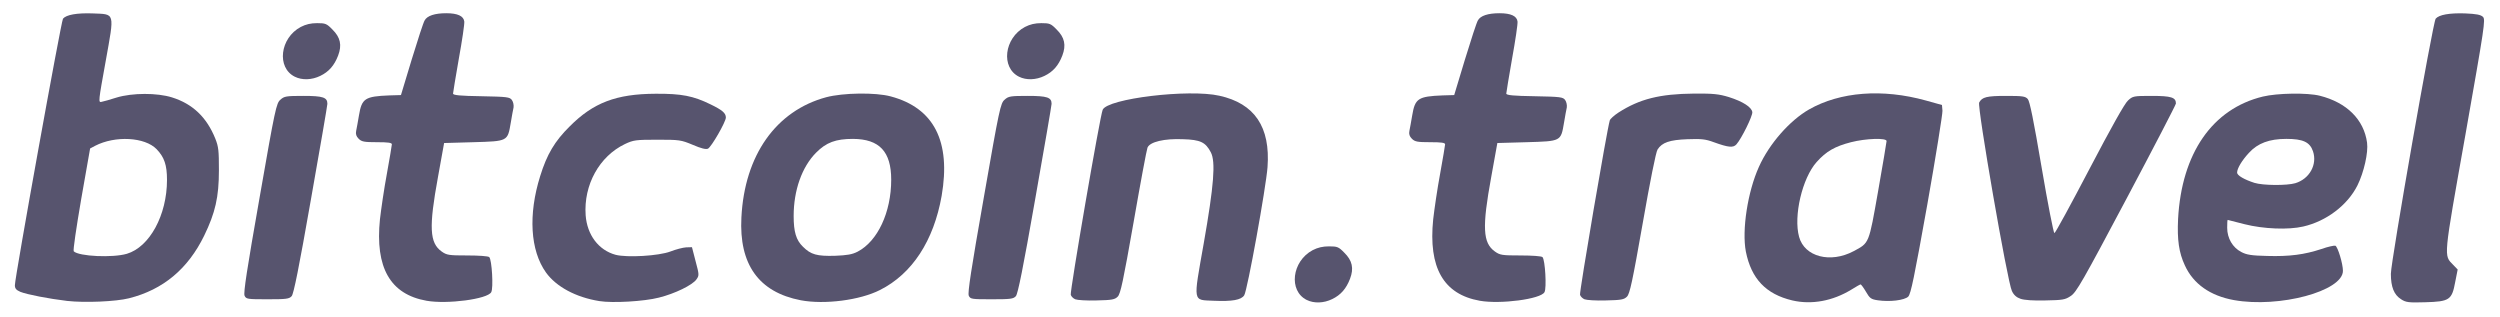
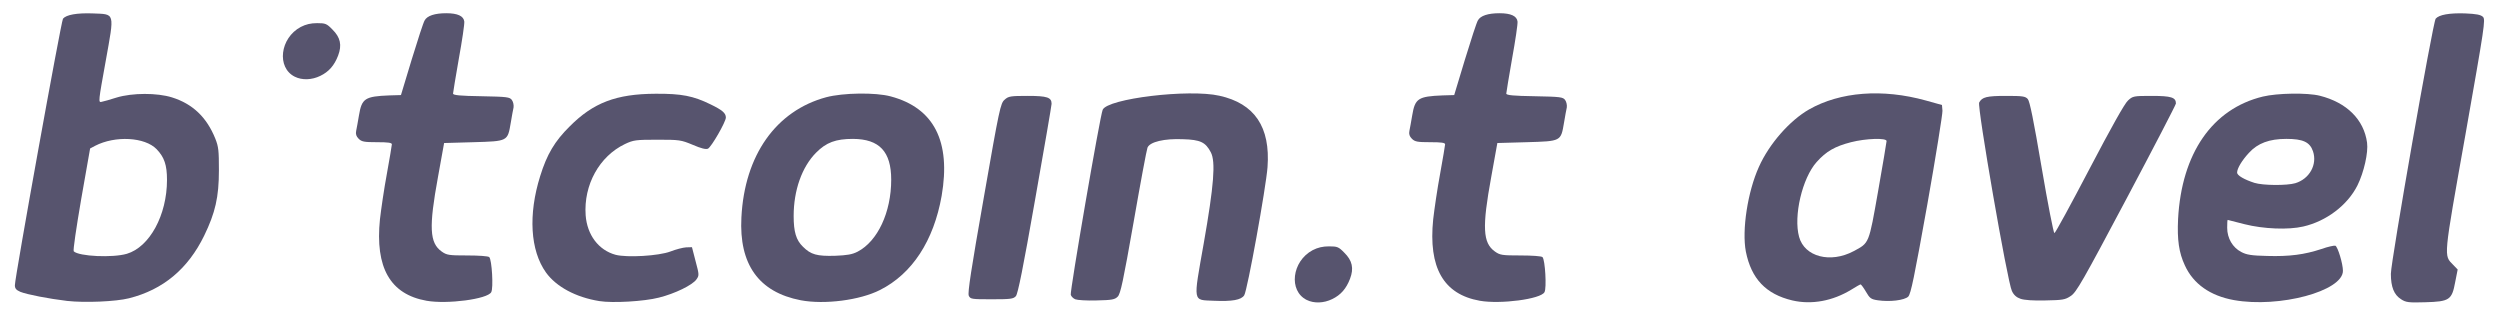
<svg xmlns="http://www.w3.org/2000/svg" fill="#57546E" viewBox="0 0 1512 192">
  <path d="m40.6 182c-11-1.3-24.4-3.9-28.3-5.5-2.5-1.1-3.3-2-3.3-4 0-4.8 28-159.8 29.1-161.2 2-2.4 8.4-3.5 17.7-3.2 14 .6 13.5-1.2 8.1 29-4.4 24.3-4.5 25-2.5 24.5 1.2-.2 5.3-1.4 9.1-2.6 9.6-2.9 24.5-2.9 33.5-.1 12.5 3.9 21 12 26.2 24.9 2 5 2.2 7.4 2.2 19.2 0 16.2-2.2 25.7-8.9 39.5-9.8 20.1-24.8 32.7-45.5 37.9-7.9 2-26.6 2.8-37.4 1.6zm36.1-28.5c13.8-4.1 24.3-23.4 24.3-44.7 0-9-1.6-13.7-6.3-18.6-7.1-7.3-25-8.3-37.2-2l-3 1.6-5.4 30.7c-3 17.5-5 31-4.5 31.5 3.2 3.1 23.6 4 32.1 1.5z" />
  <path d="m258 181.9c-22-3.9-31.2-20-28.2-49.3.7-6.1 2.5-18.5 4.2-27.6 1.6-9 3-17 3-17.7 0-1-2.3-1.3-9-1.3-7.8 0-9.3-.3-11.1-2.1-1.4-1.4-1.9-2.8-1.5-4.7.3-1.5 1.1-5.7 1.7-9.4 1.7-10.3 3.6-11.5 18.4-12.1l7-.2 6.5-21.5c3.6-11.8 7.1-22.5 7.8-23.6 1.5-2.9 6.2-4.4 13.1-4.4s10.5 1.7 10.9 5c.2 1.4-1.3 11.5-3.3 22.5-1.9 10.9-3.5 20.5-3.5 21.1 0 1 4.4 1.4 17.1 1.6 15.7.3 17.2.5 18.5 2.3.8 1.1 1.2 3.1 1 4.5-.3 1.4-1.1 5.5-1.7 9.3-1.9 11.2-1.7 11.1-22.5 11.7l-17.8.5-3.7 20.5c-5.6 30.5-5.1 39.9 2.2 45.1 3.1 2.2 4.3 2.4 15.6 2.4 6.8 0 12.6.4 13.2 1 1.6 1.6 2.6 18.8 1.2 21.2-2.2 4.2-26.7 7.4-39.1 5.2z" />
  <path d="m362.5 182.1c-14.3-2.3-26.1-8.7-32.3-17.3-9.5-13.3-10.8-35-3.5-58.3 4.1-13.2 8.8-21.1 17.8-30 14.3-14.4 28.2-19.7 52-19.8 15.7-.1 22.8 1.3 33.2 6.4 7.2 3.5 9.3 5.3 9.3 8 0 2.6-8.7 17.7-10.8 18.8-1.2.6-4.1-.1-9.2-2.3-7.2-3-8.1-3.1-21.5-3.1-13 0-14.4.2-19.5 2.6-15.5 7.4-25.1 24.7-23.8 43.1.9 11.9 7.8 21.1 18.1 23.9 6.9 1.8 26.1.7 33.2-2 3.3-1.3 7.6-2.4 9.5-2.5l3.5-.1 2.2 8.5c2.2 8.2 2.2 8.6.5 11-2.4 3.4-13 8.6-22.7 11-8.9 2.3-28 3.4-36 2.1z" />
  <path d="m484.3 181.6c-25.4-4.9-37.4-21.7-35.9-50.1 1.9-37.6 20.9-64.5 51.3-72.7 10.2-2.7 29.8-3 39-.5 26.2 7 36.5 27.2 30.8 60.2-4.8 27.1-17.8 47.1-37.3 56.9-12.2 6.2-33.6 8.9-47.9 6.2zm34.4-29.4c12.1-6.3 20.3-23.8 20.3-43.5 0-17-7.1-24.6-23.1-24.7-10.4 0-16.2 2.1-22.4 8.4-8.5 8.6-13.5 22.7-13.5 38.2 0 9.7 1.5 14.6 5.6 18.6 4.8 4.8 8.5 5.8 19.4 5.5 7.4-.3 10.4-.8 13.7-2.5z" />
  <path d="m895 181.9c-22-3.9-31.2-20-28.2-49.3.7-6.1 2.5-18.5 4.2-27.6 1.6-9 3-17 3-17.7 0-1-2.3-1.3-9-1.3-7.8 0-9.3-.3-11.1-2.1-1.4-1.4-1.9-2.8-1.5-4.7.3-1.5 1.1-5.7 1.7-9.4 1.7-10.3 3.6-11.5 18.4-12.1l7-.2 6.5-21.5c3.6-11.8 7.1-22.5 7.8-23.6 1.5-2.9 6.2-4.4 13.1-4.4s10.5 1.7 10.9 5c.2 1.4-1.3 11.5-3.3 22.5-1.9 10.9-3.5 20.5-3.5 21.1 0 1 4.4 1.4 17.1 1.6 15.7.3 17.2.5 18.5 2.3.8 1.1 1.2 3.1 1 4.5-.3 1.4-1.1 5.5-1.7 9.3-1.9 11.2-1.7 11.1-22.5 11.7l-17.8.5-3.7 20.5c-5.6 30.5-5.1 39.9 2.2 45.1 3.1 2.2 4.3 2.4 15.6 2.4 6.8 0 12.6.4 13.2 1 1.6 1.6 2.6 18.8 1.2 21.2-2.2 4.2-26.7 7.4-39.1 5.2z" />
  <path d="m1084 181.7c-16-3.8-24.8-13.1-28.1-29.5-2.5-13 1.1-36.3 7.9-51.3 6.2-13.9 18.6-28 30.3-34.7 18.8-10.7 44.4-12.7 70.7-5.4l9.7 2.7.3 3.5c.1 1.9-4 27.6-9.2 56.9-7.9 44-9.9 53.8-11.5 55.5-2.3 2.2-11.1 3.3-18.5 2.2-4-.6-4.8-1.2-7.1-5.2-1.4-2.4-2.9-4.4-3.2-4.4s-2.8 1.4-5.5 3.1c-11.4 7-24.2 9.3-35.8 6.6zm37.1-29.8c9.5-5.1 9.1-4.1 14.8-36.4 2.8-15.9 5.1-29.6 5.1-30.2 0-2-12.5-1.6-21.5.7-9.7 2.5-15 5.5-20.8 12-8.7 9.7-14.1 32.7-10.6 45.3 3.3 12 18.9 16.1 33 8.6z" />
  <path d="m1351.1 181.5c-14.4-2.6-24.6-9.8-29.7-21-3.6-7.7-4.7-15.5-4.1-28 2.1-39.7 20.7-66.7 51.3-74.1 8.7-2.1 26.9-2.4 34.4-.5 16.3 4.1 26.7 14.4 28.6 28.4.8 6-1.9 17.9-5.8 25.8-6 12-18.8 21.7-32.8 24.9-9 2.1-24 1.5-35.5-1.4-5.5-1.4-10.1-2.6-10.2-2.6-.2 0-.3 2.1-.3 4.8 0 6.3 3.3 11.9 8.5 14.6 3.2 1.7 6.2 2.2 15.7 2.4 13.5.4 22.5-.8 32.8-4.2 3.9-1.4 7.8-2.2 8.4-2 1.5.6 4.6 11 4.6 15.2 0 12.3-38.6 22.6-65.9 17.7zm37.1-70.7c8.6-2.6 13.4-11.3 10.7-19.3-1.9-5.6-6.1-7.5-16.1-7.5-10.3 0-17.3 2.6-22.6 8.4-4.3 4.6-7.2 9.5-7.2 12 0 1.7 4.3 4.2 10.5 6.2 5.1 1.6 19.6 1.7 24.7.2z" />
  <path d="m1452.2 181c-4.3-2.7-6.2-7.4-6.2-15.4 0-7.5 25.4-152.2 27.1-154.3 2-2.4 8.4-3.5 17.7-3.2 7 .3 9.5.8 10.9 2.1 1.6 1.7 1 5.4-10.6 71.2-13.5 75.9-13.2 72.8-7.4 78.8l2.7 2.8-1.5 7.6c-2 10.8-3.4 11.8-18.2 12.2-9.9.3-11.6.1-14.5-1.8z" />
  <path d="m650.3 181c-1.2-.5-2.4-1.7-2.7-2.7-.6-2 17.7-108.3 19.3-111.9 2.9-6.8 52.1-12.7 70.6-8.5 21.3 4.7 30.9 18.9 29.1 43.2-.9 12.2-12.2 74.7-14.1 77.5-1.8 2.8-7.2 3.8-18.4 3.3-12.9-.6-12.5 1.7-6.1-34.6 6.2-35.3 7.3-49.5 4.3-55.2-3.2-6.1-6.3-7.6-16.8-7.9-11.3-.5-20.1 1.6-21.5 5.1-.5 1.2-4.3 21.5-8.4 45.1-6.3 35.8-7.9 43.3-9.6 45-1.8 1.8-3.5 2.1-12.8 2.3-5.9.2-11.7-.2-12.9-.7z" />
-   <path d="m958.3 181c-1.2-.5-2.4-1.7-2.7-2.7-.5-1.5 16.3-100 18-105.5.3-.9 2.6-3 5.2-4.7 12.9-8.3 25.1-11.3 45.7-11.5 11.8-.1 15.1.3 21.1 2.1 8.5 2.7 13.8 6.1 14.2 9.1.3 2.2-6.5 16-9.6 19.5-2 2.2-4.8 1.9-13.7-1.3-5.1-1.9-7.6-2.1-16-1.8-10.8.4-15.3 2-18 6.2-1 1.4-4.6 19.6-9 44.7-6.2 35.2-7.8 42.6-9.5 44.3-1.8 1.8-3.5 2.1-12.8 2.3-5.9.2-11.7-.2-12.9-.7z" />
  <path d="m1222 180.7c-2.4-.8-4.1-2.3-5.2-4.7-2.7-5.4-21.1-111.6-19.8-114 1.8-3.3 4.5-4 16.3-4 9.9 0 11.6.2 13.1 1.9 1.2 1.3 3.5 12.7 8.4 41.5 3.7 21.8 7.2 39.6 7.7 39.6.6-.1 10.1-17.6 21.2-38.8 13-24.8 21.3-39.7 23.3-41.4 2.9-2.7 3.4-2.8 14.4-2.8 11.8 0 14.6.9 14.6 4.6 0 .7-13.5 26.7-29.9 57.6-26.5 49.9-30.3 56.6-33.7 58.8-3.4 2.3-4.9 2.5-15.3 2.7-7.3.2-12.9-.2-15.1-1z" />
-   <path d="m147.9 178.8c-.7-1.8 1.4-15.6 9.1-59.3 9.4-53.8 10.1-57.1 12.6-59.2 2.3-2.1 3.5-2.3 13.9-2.3 11.9 0 14.5.9 14.5 4.8 0 .9-4.5 27.1-10 58.1-7.2 41.1-10.4 56.9-11.6 58.2-1.5 1.7-3.3 1.9-14.6 1.9-12.4 0-12.9-.1-13.9-2.2z" />
  <path d="m585.9 178.8c-.7-1.8 1.4-15.6 9.1-59.3 9.4-53.8 10.1-57.1 12.6-59.2 2.3-2.1 3.5-2.3 13.9-2.3 11.9 0 14.5.9 14.5 4.8 0 .9-4.5 27.1-10 58.1-7.2 41.1-10.4 56.9-11.6 58.2-1.5 1.7-3.3 1.9-14.6 1.9-12.4 0-12.9-.1-13.9-2.2z" />
  <path d="m790.3 181.4c-11.1-5.5-9-23.4 3.6-30.1 3.1-1.6 6.1-2.3 9.9-2.3 5 0 5.8.3 9.2 3.8 4.9 4.8 5.9 9.5 3.5 15.8-2.3 6-5.6 9.8-10.8 12.3-5.1 2.5-11 2.7-15.4.5z" />
  <path d="m178.3 46.4c-11.1-5.5-9-23.4 3.6-30.1 3.1-1.6 6.1-2.3 9.9-2.3 5 0 5.8.3 9.2 3.8 4.9 4.8 5.9 9.5 3.5 15.8-2.3 6-5.6 9.8-10.8 12.3-5.1 2.5-11 2.7-15.4.5z" />
-   <path d="m616.3 46.4c-11.1-5.5-9-23.4 3.6-30.1 3.1-1.6 6.1-2.3 9.9-2.3 5 0 5.8.3 9.2 3.8 4.9 4.8 5.9 9.5 3.5 15.8-2.3 6-5.6 9.8-10.8 12.3-5.1 2.5-11 2.7-15.4.5z" />
</svg>